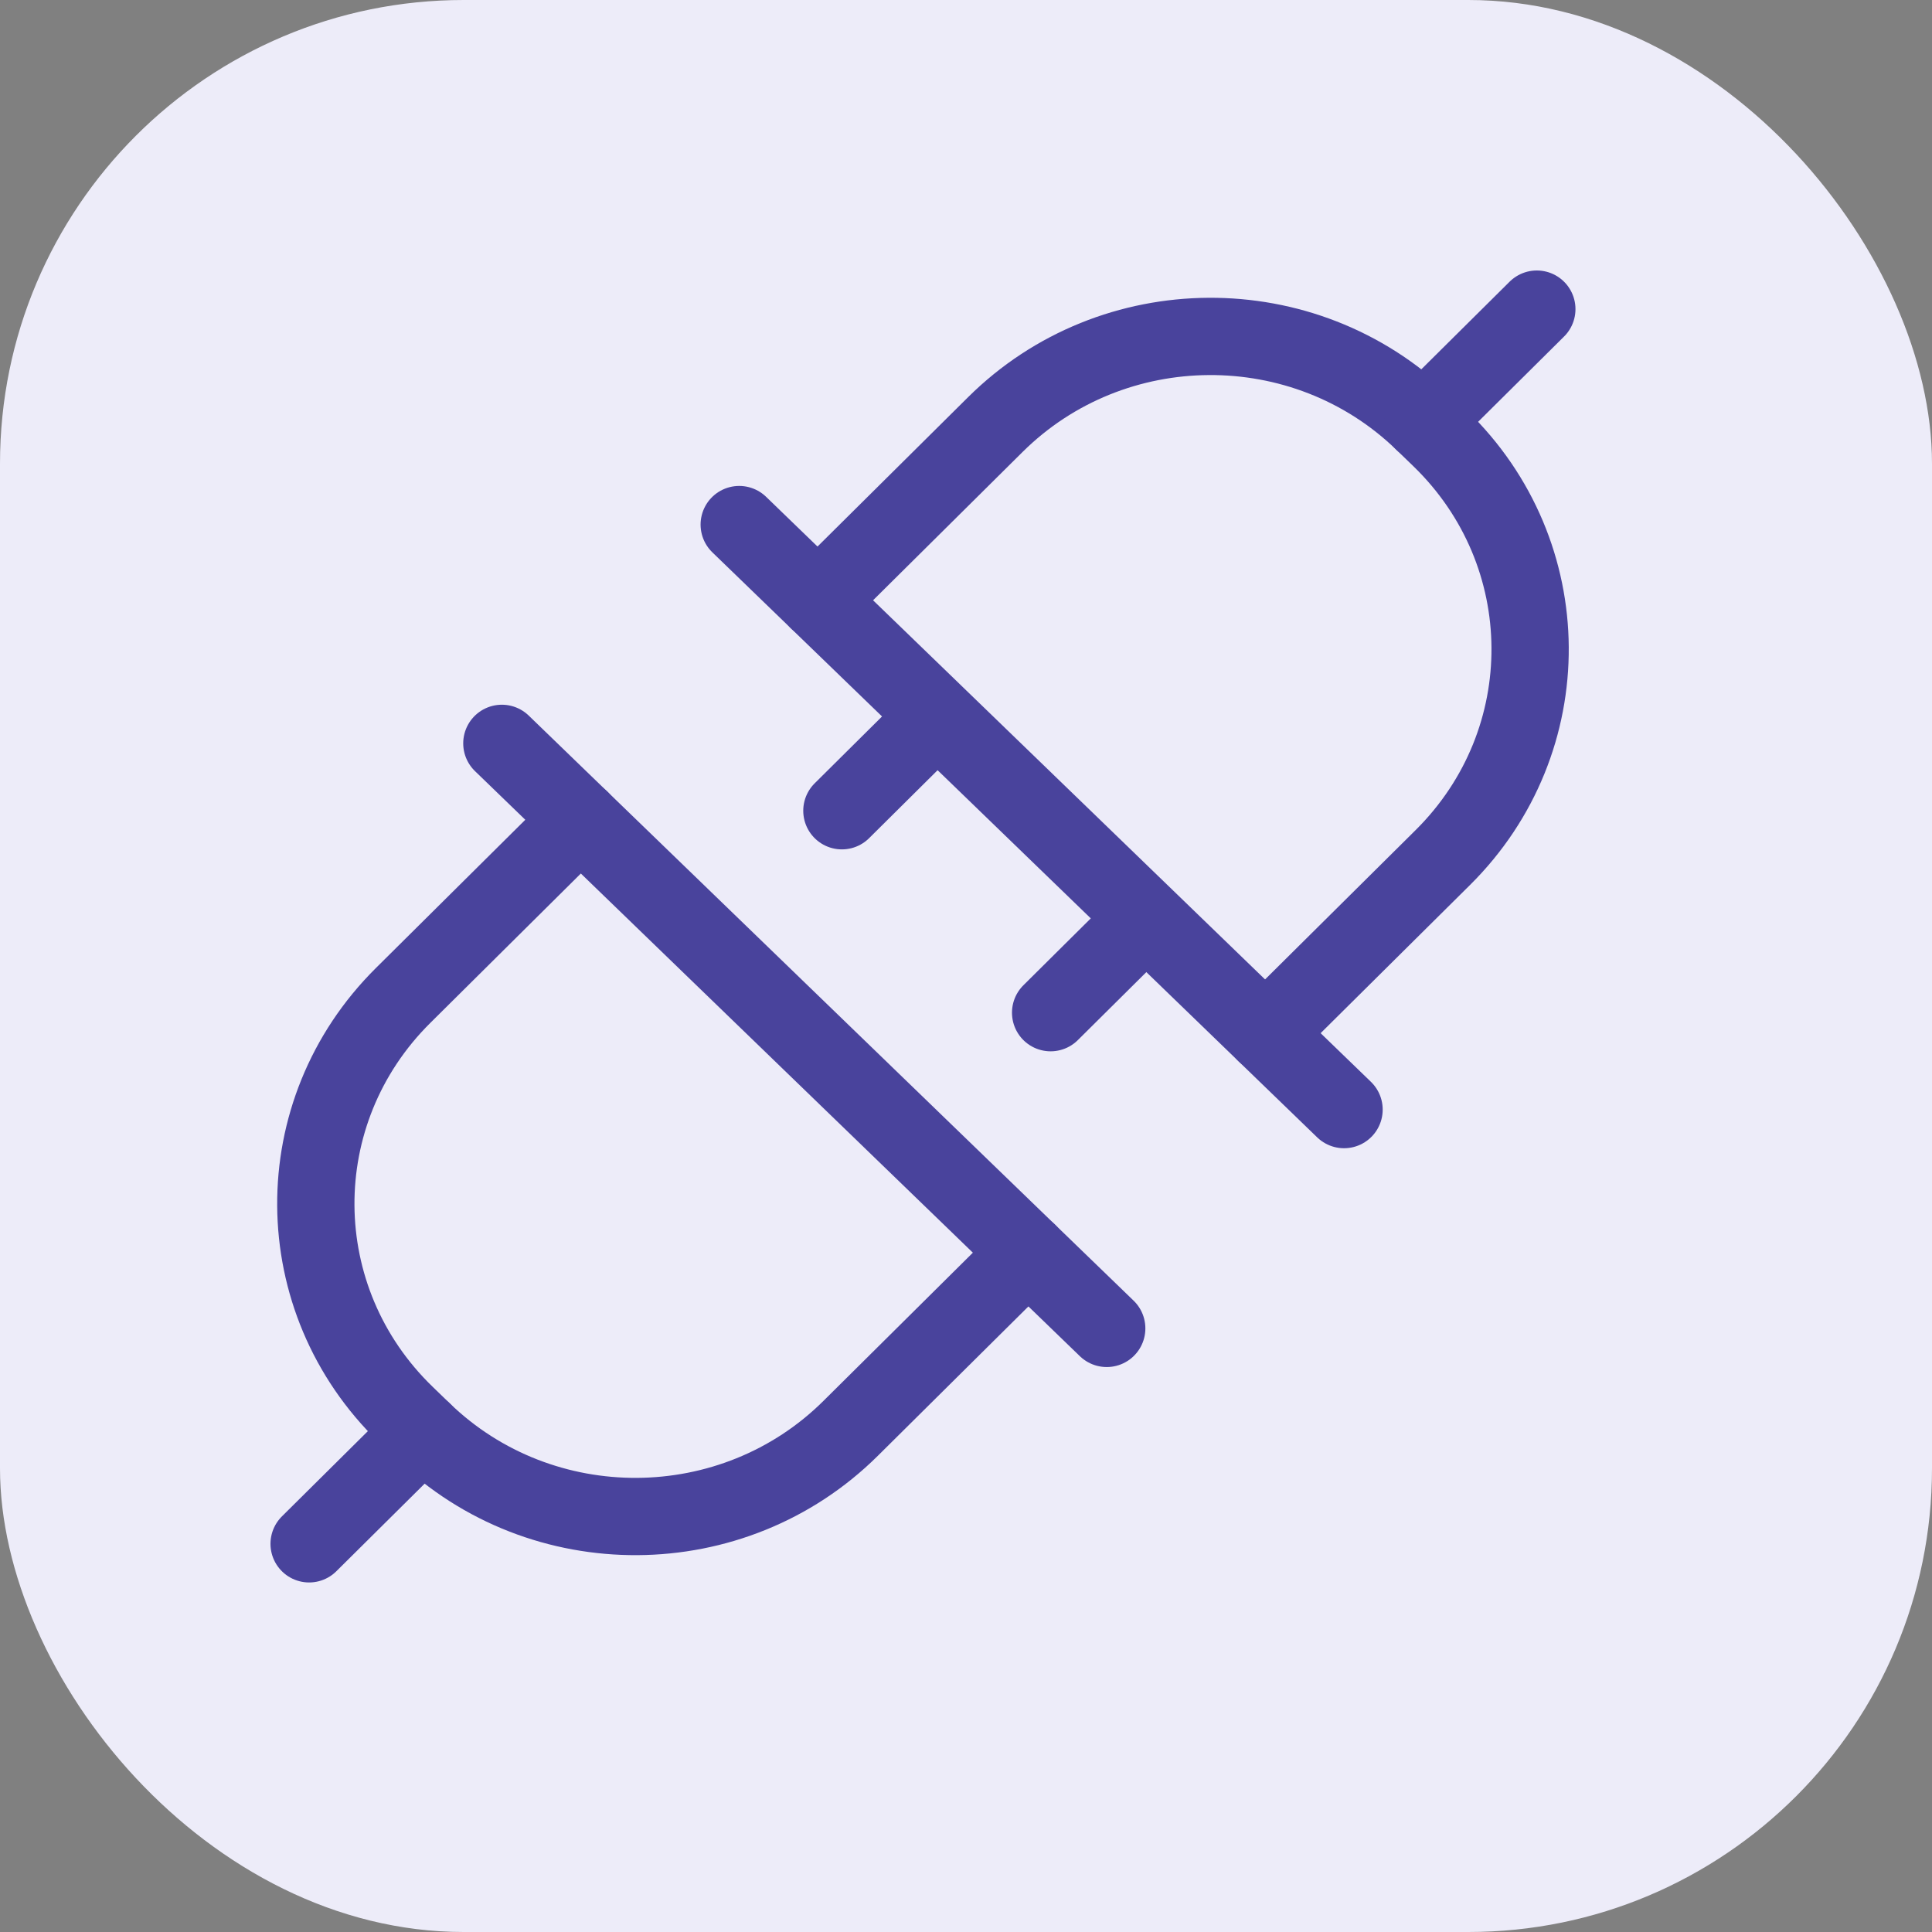
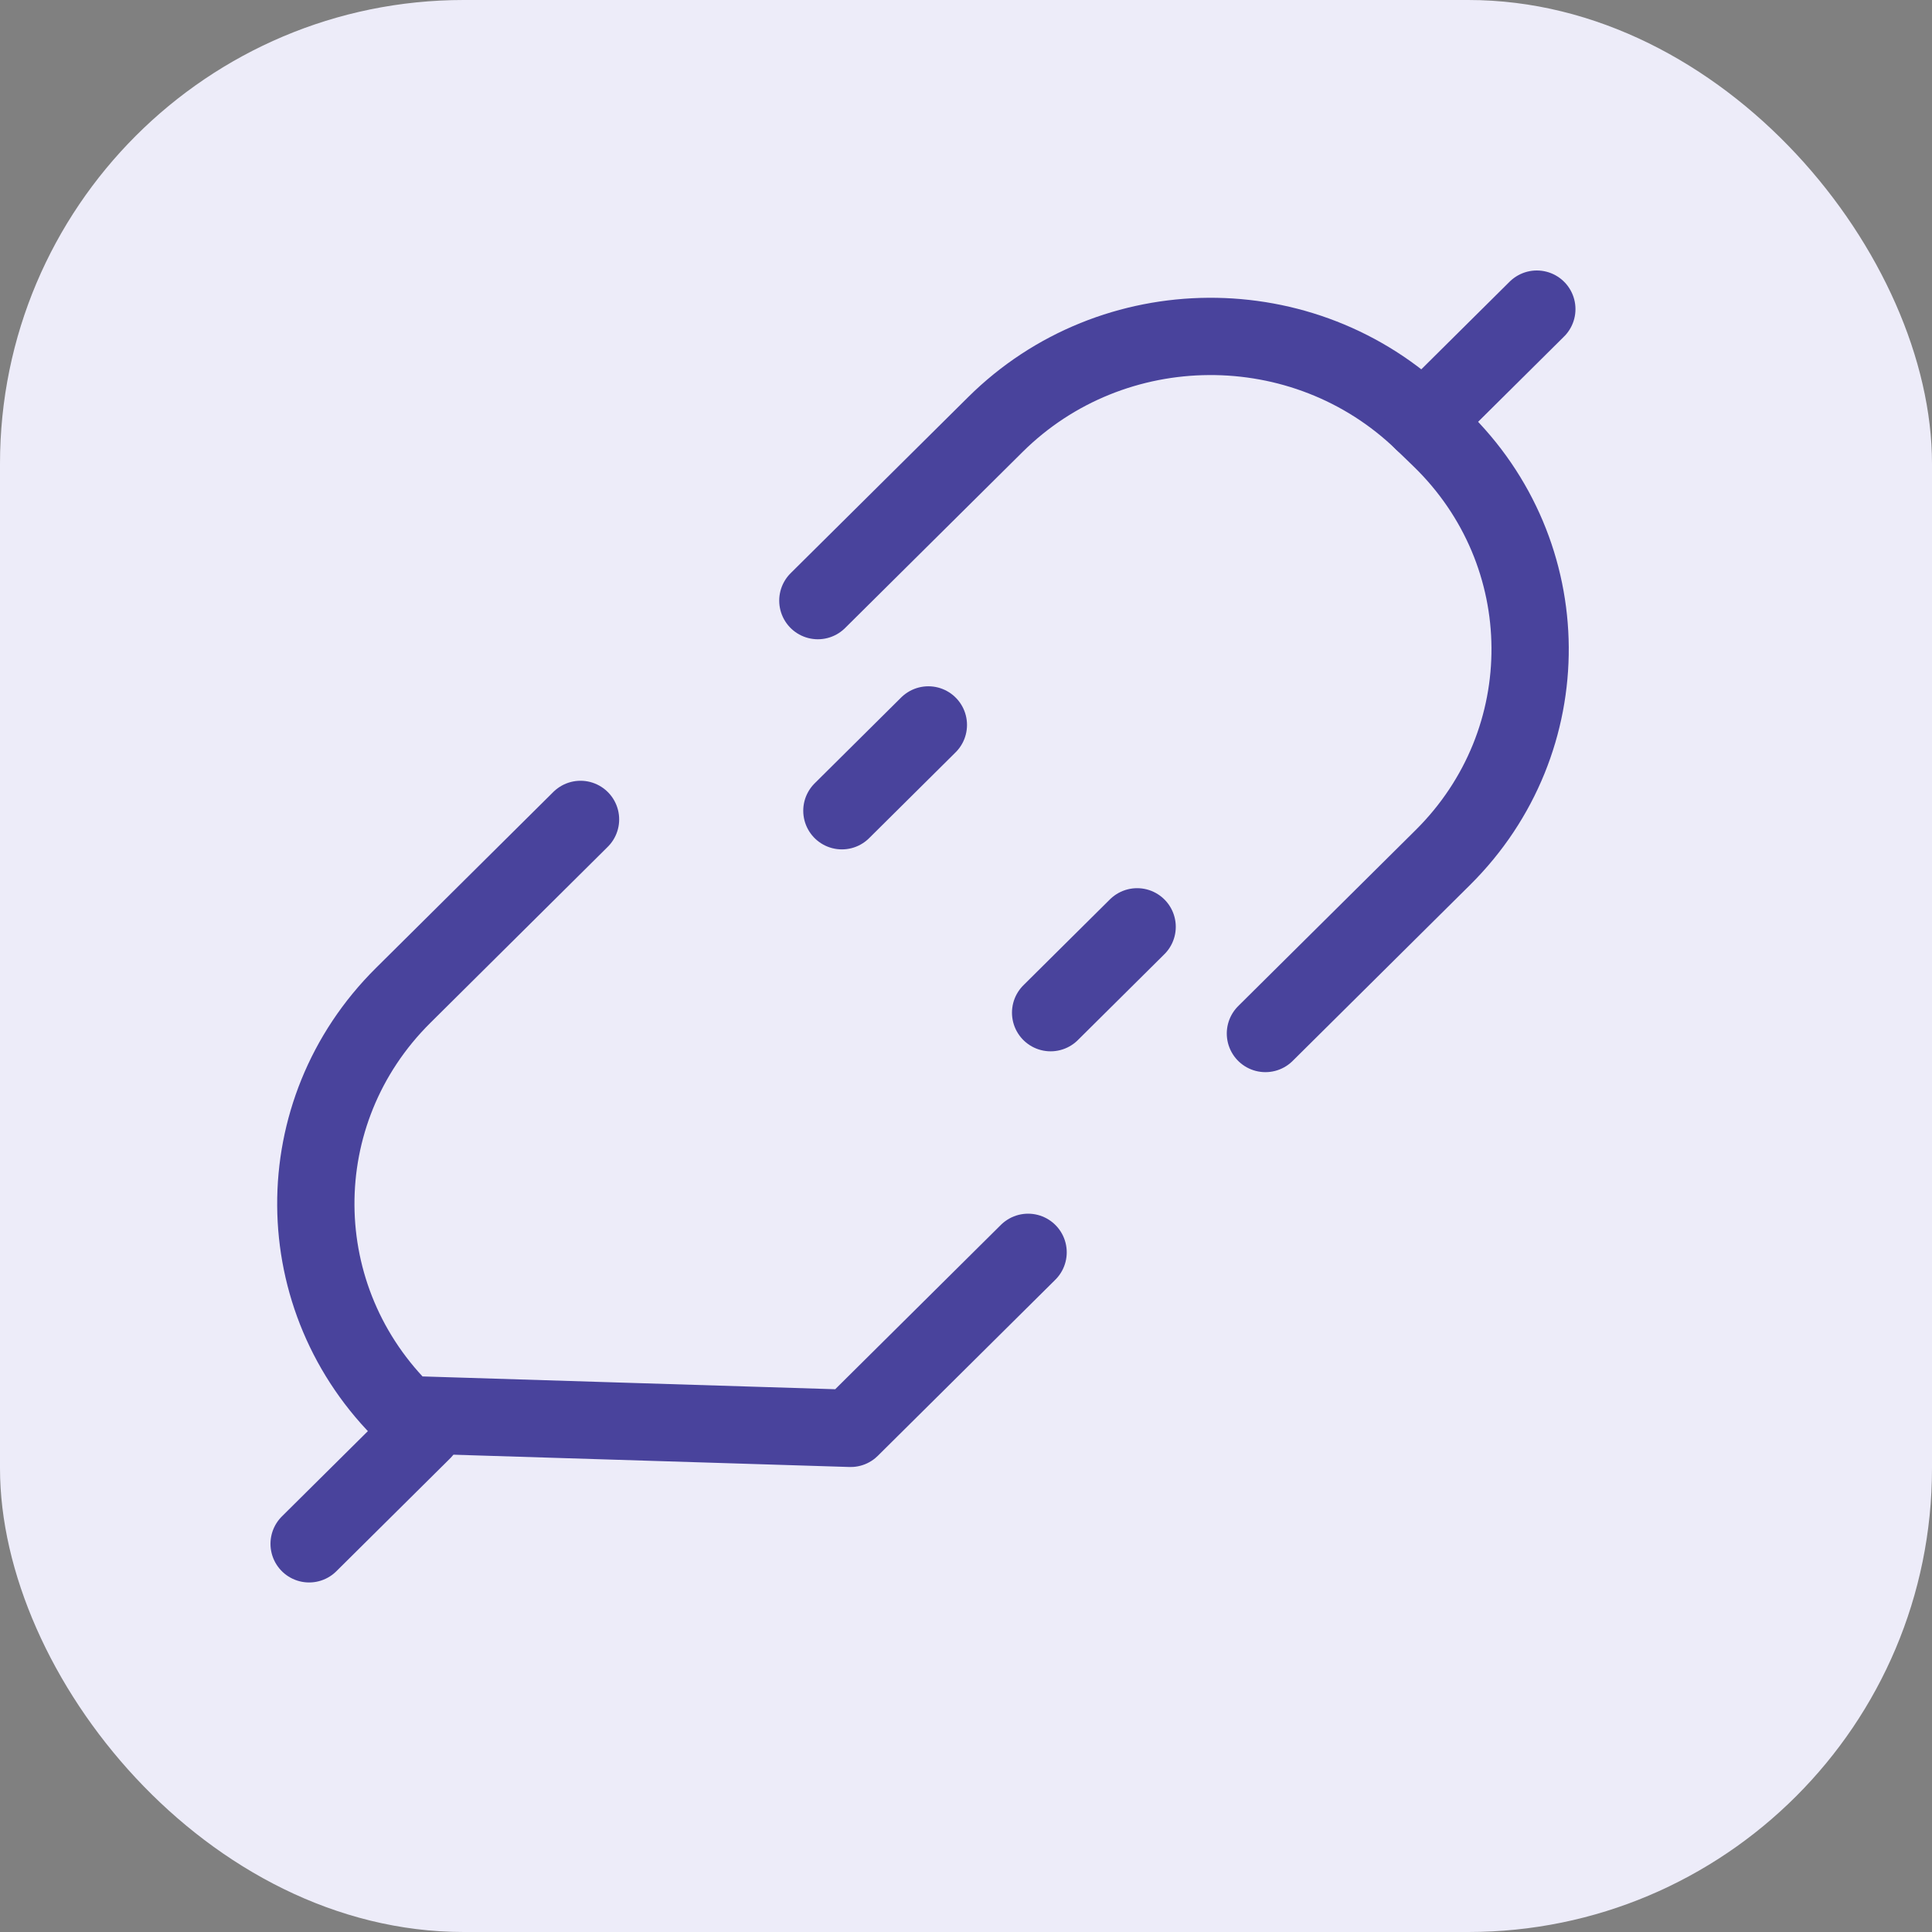
<svg xmlns="http://www.w3.org/2000/svg" width="50" height="50" viewBox="0 0 50 50" fill="none">
  <rect x="0" y="0" width="50" height="50" fill="#808080" stroke="none" />
  <g clip-path="url(#clip0_1337_4787)">
    <rect width="50" height="50" rx="12" fill="#EDECF9" />
    <path d="M21.166 15.544L25.759 10.988C28.797 7.973 33.753 7.942 36.83 10.919L37.271 11.345C40.347 14.321 40.38 19.177 37.342 22.191L32.749 26.747" stroke="#49439C" stroke-width="2" stroke-linecap="round" stroke-linejoin="round" />
-     <path d="M19.131 13.576L34.784 28.716" stroke="#49439C" stroke-width="2" stroke-linecap="round" stroke-linejoin="round" />
    <path d="M29.429 23.986L27.19 26.208" stroke="#49439C" stroke-width="2" stroke-linecap="round" stroke-linejoin="round" />
    <path d="M24.026 18.761L21.788 20.982" stroke="#49439C" stroke-width="2" stroke-linecap="round" stroke-linejoin="round" />
    <path d="M36.831 10.919L39.773 8" stroke="#49439C" stroke-width="2" stroke-linecap="round" stroke-linejoin="round" />
-     <path d="M26.607 32.41L22.014 36.966C18.976 39.981 14.019 40.011 10.942 37.035L10.502 36.609C7.425 33.633 7.393 28.778 10.432 25.763L15.024 21.206" stroke="#49439C" stroke-width="2" stroke-linecap="round" stroke-linejoin="round" />
-     <path d="M28.642 34.379L12.988 19.238" stroke="#49439C" stroke-width="2" stroke-linecap="round" stroke-linejoin="round" />
+     <path d="M26.607 32.41L22.014 36.966L10.502 36.609C7.425 33.633 7.393 28.778 10.432 25.763L15.024 21.206" stroke="#49439C" stroke-width="2" stroke-linecap="round" stroke-linejoin="round" />
    <path d="M10.942 37.036L8 39.954" stroke="#49439C" stroke-width="2" stroke-linecap="round" stroke-linejoin="round" />
  </g>
  <defs>
    <clipPath id="clip0_1337_4787">
      <rect width="50" height="50" fill="white" />
    </clipPath>
  </defs>
</svg>